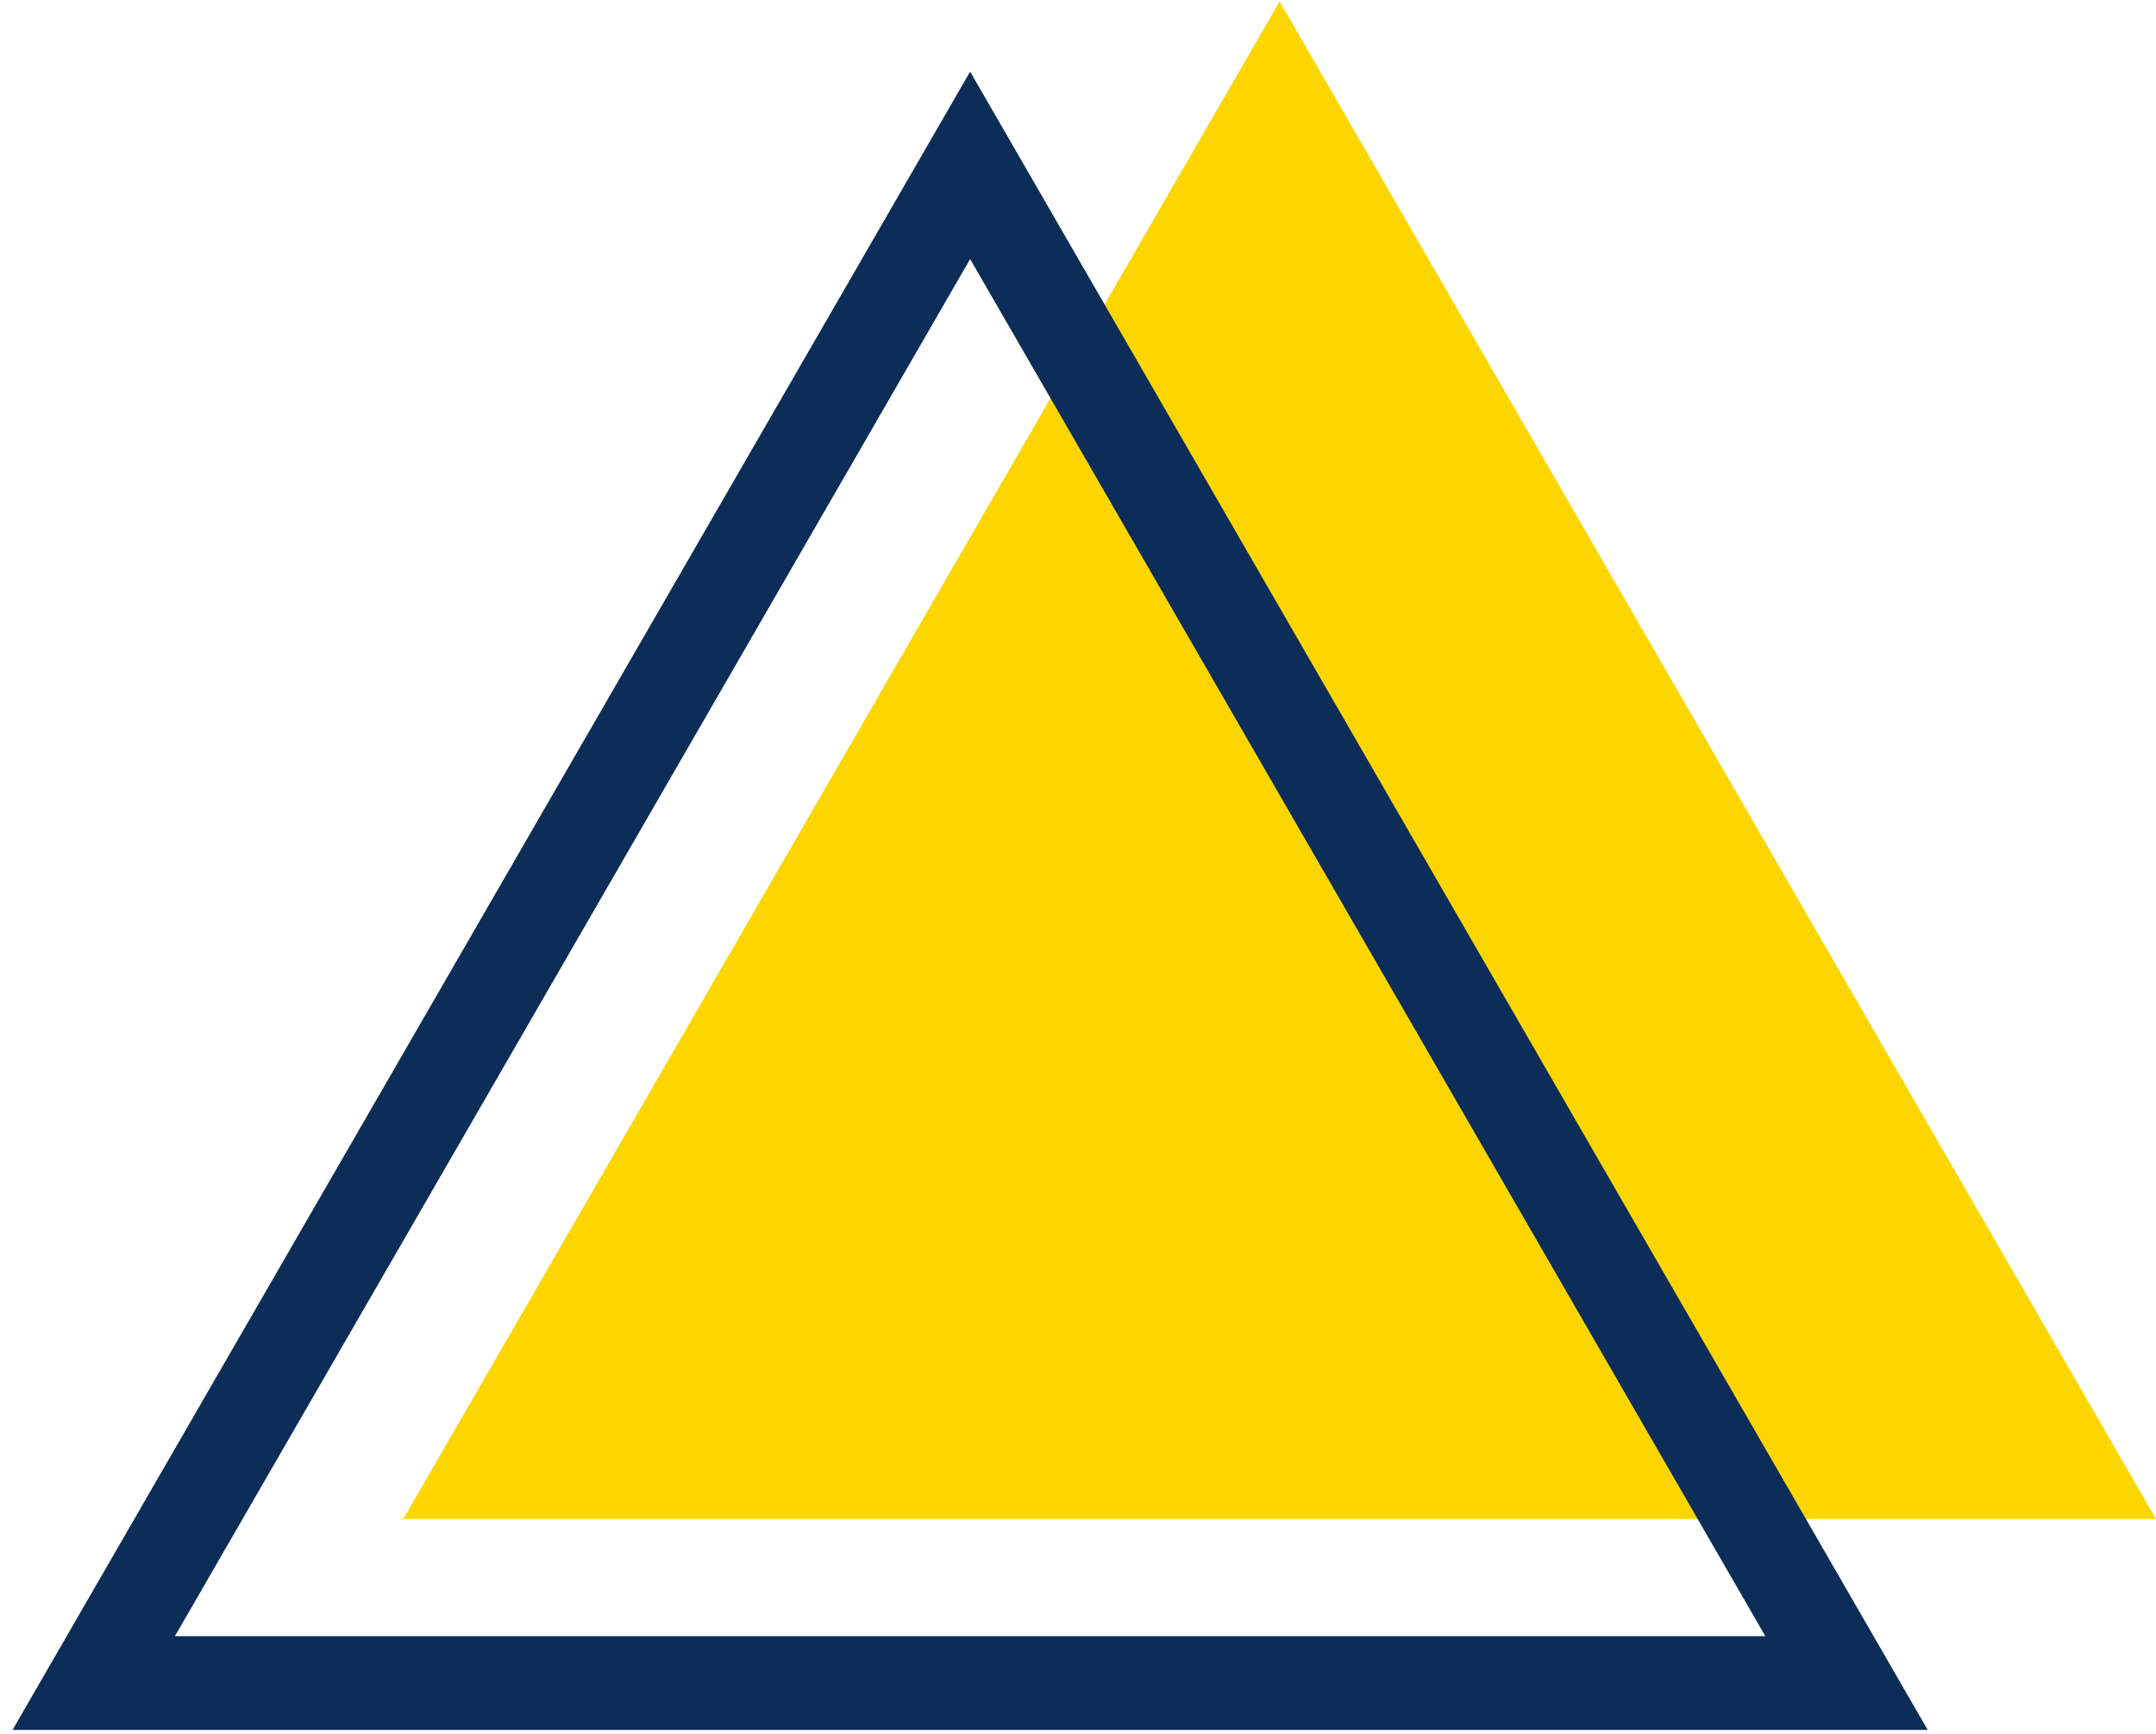
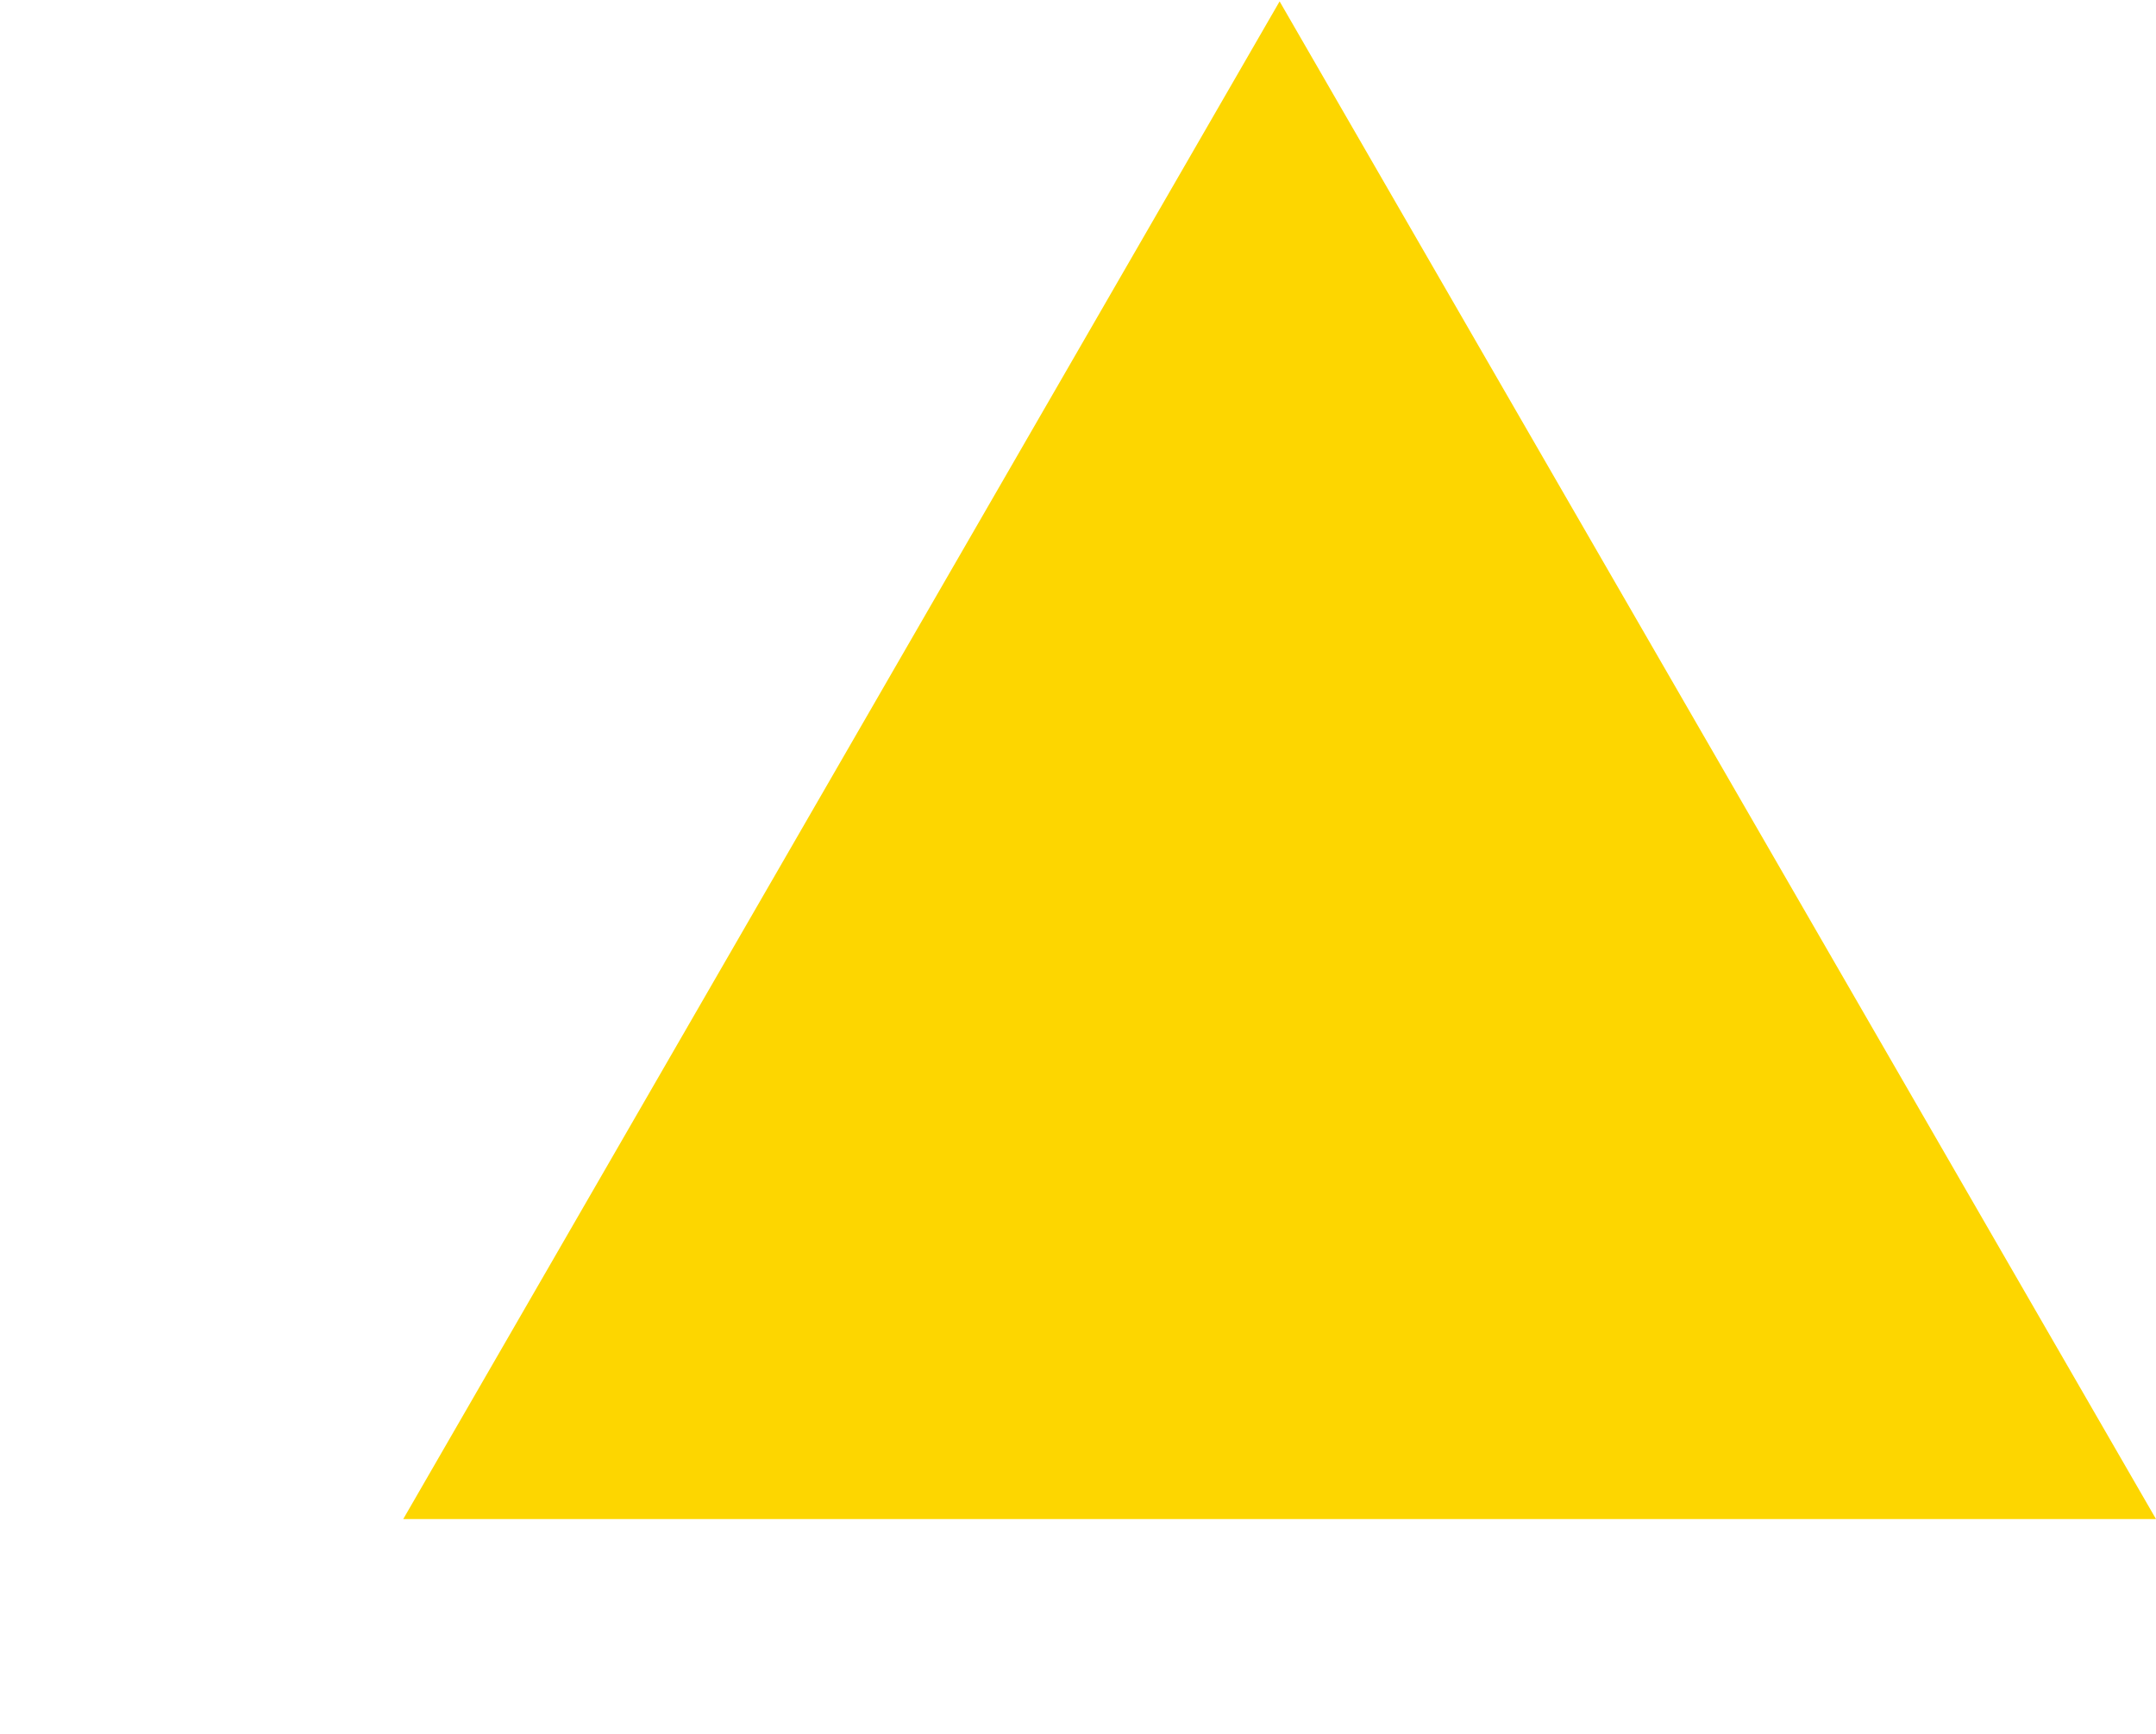
<svg xmlns="http://www.w3.org/2000/svg" width="92" height="74" viewBox="0 0 92 74" fill="none">
  <path d="M54.603 0.059L17.206 64.833H92.001L54.603 0.059Z" fill="#FDD600" />
-   <path d="M41.397 7.056L4 71.83H78.794L41.397 7.056Z" stroke="#0C2D57" stroke-width="4" stroke-miterlimit="10" />
</svg>